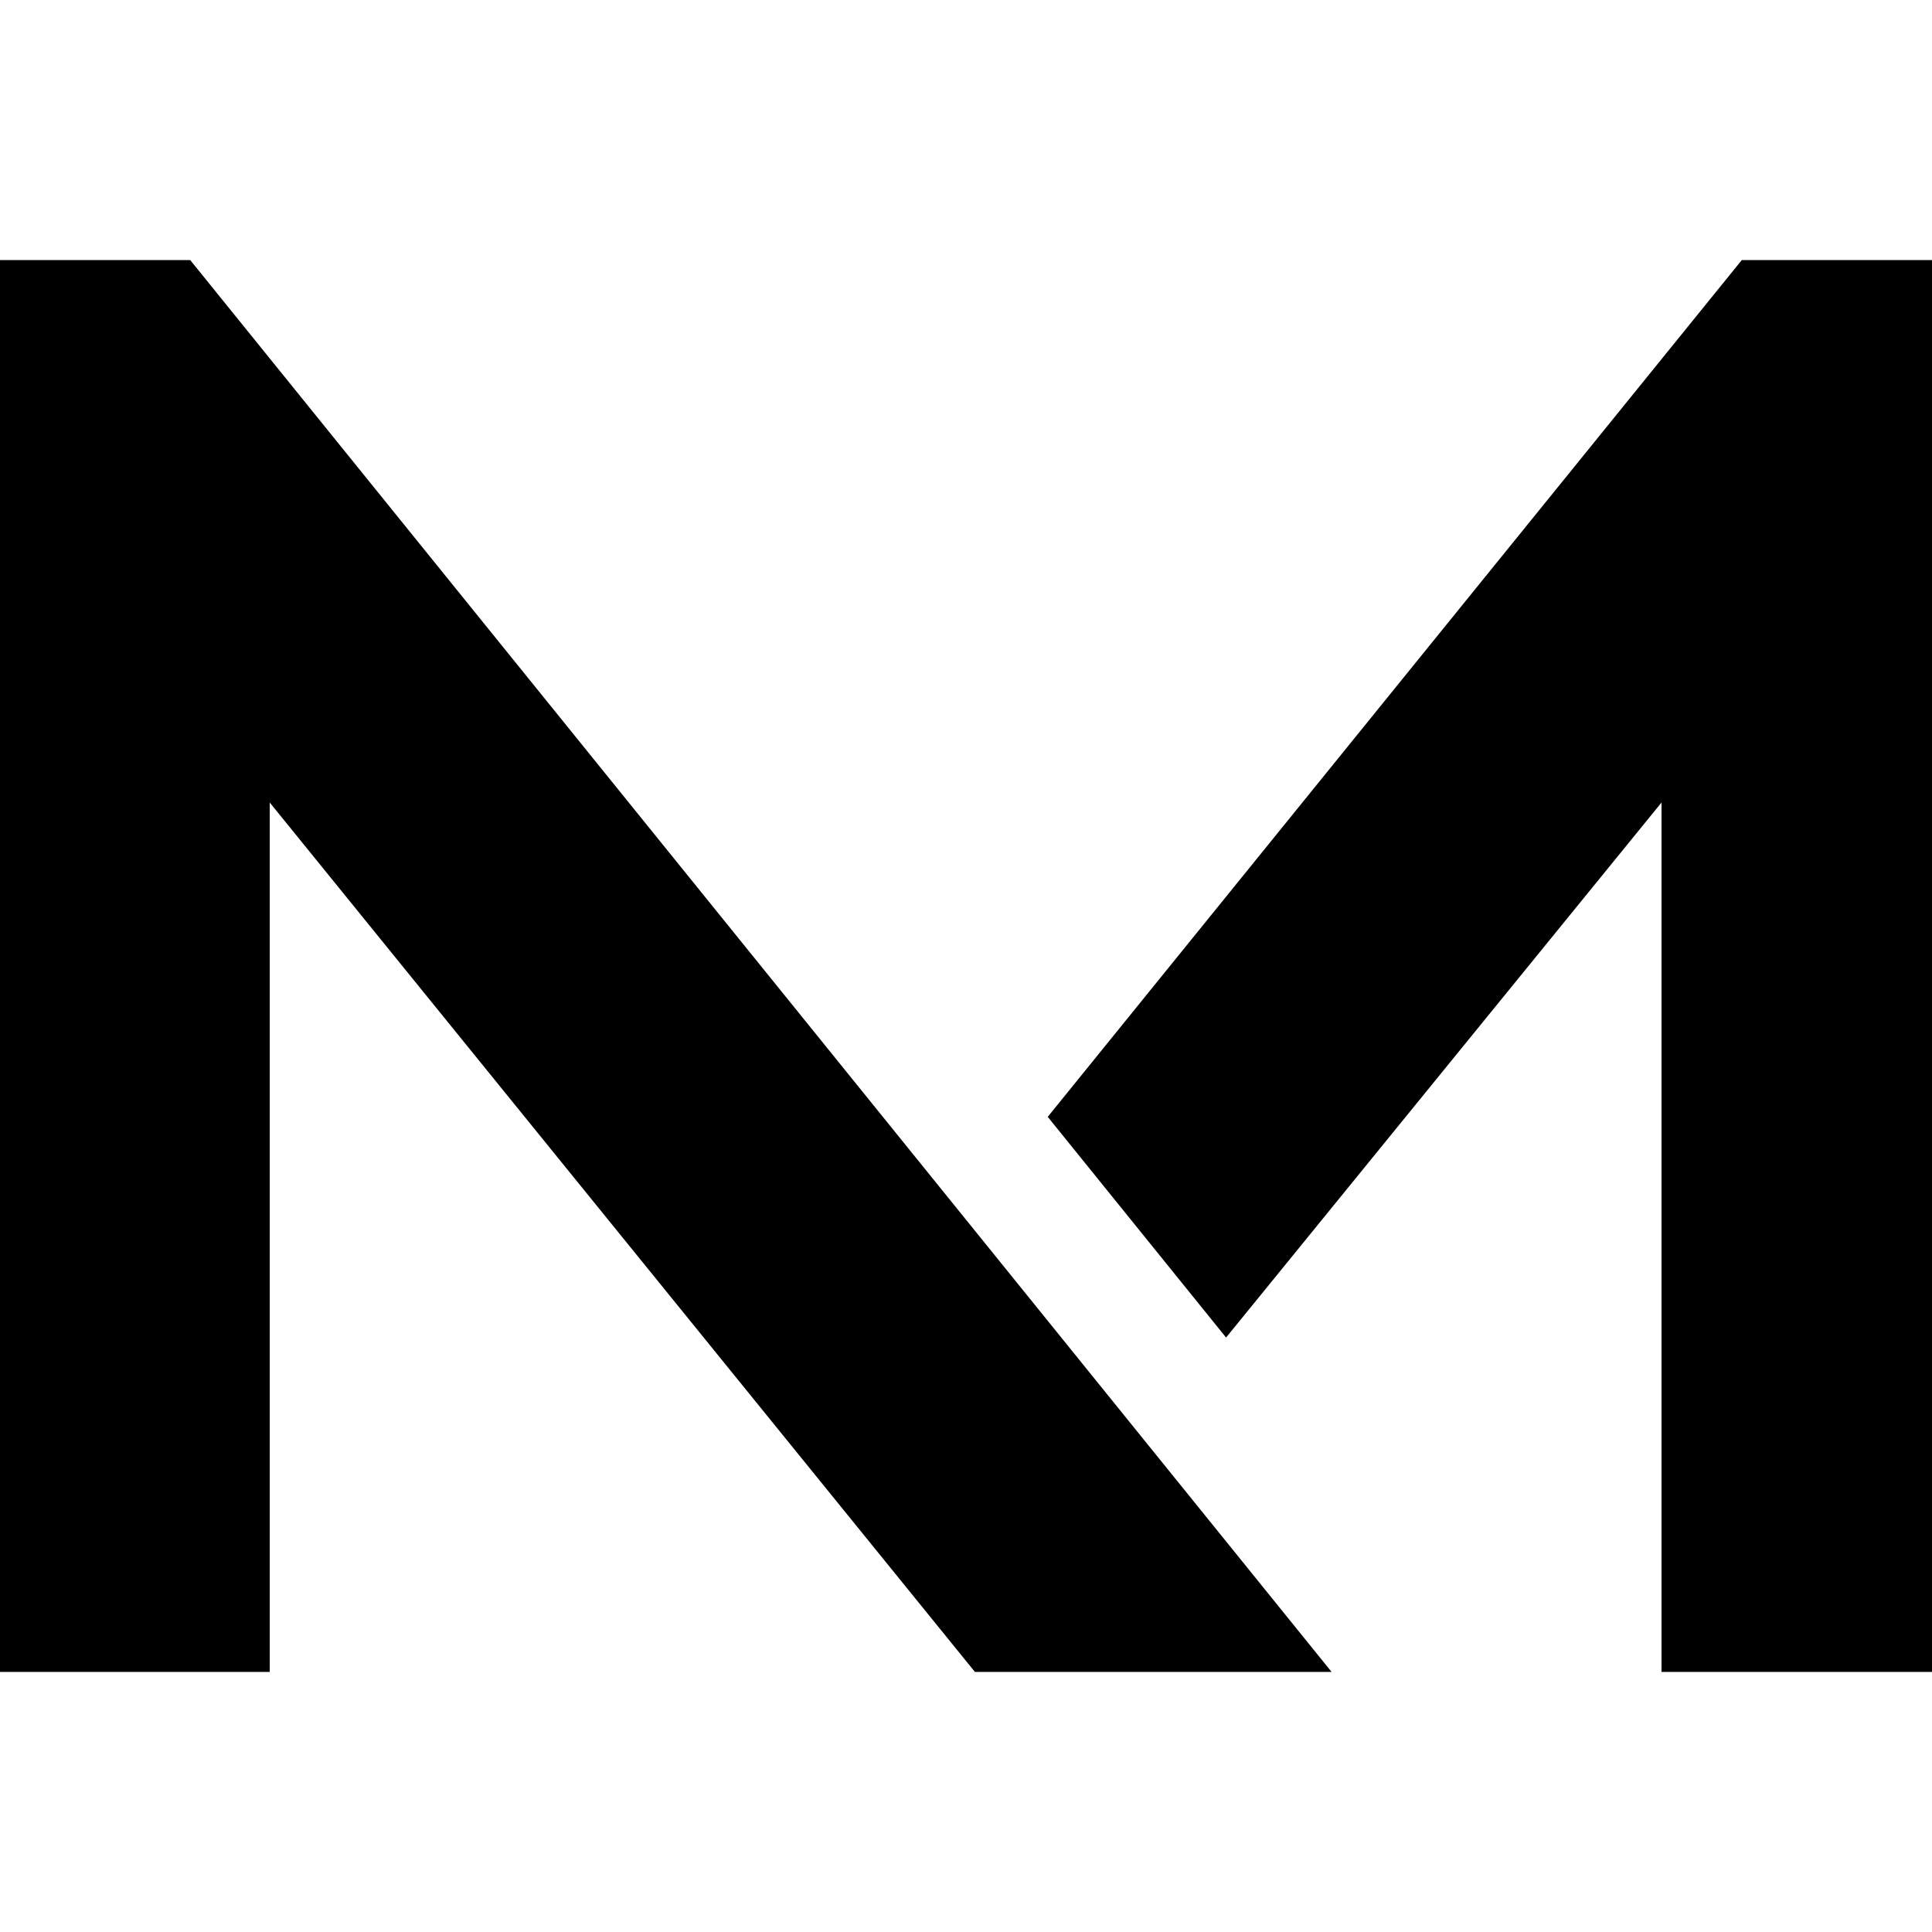
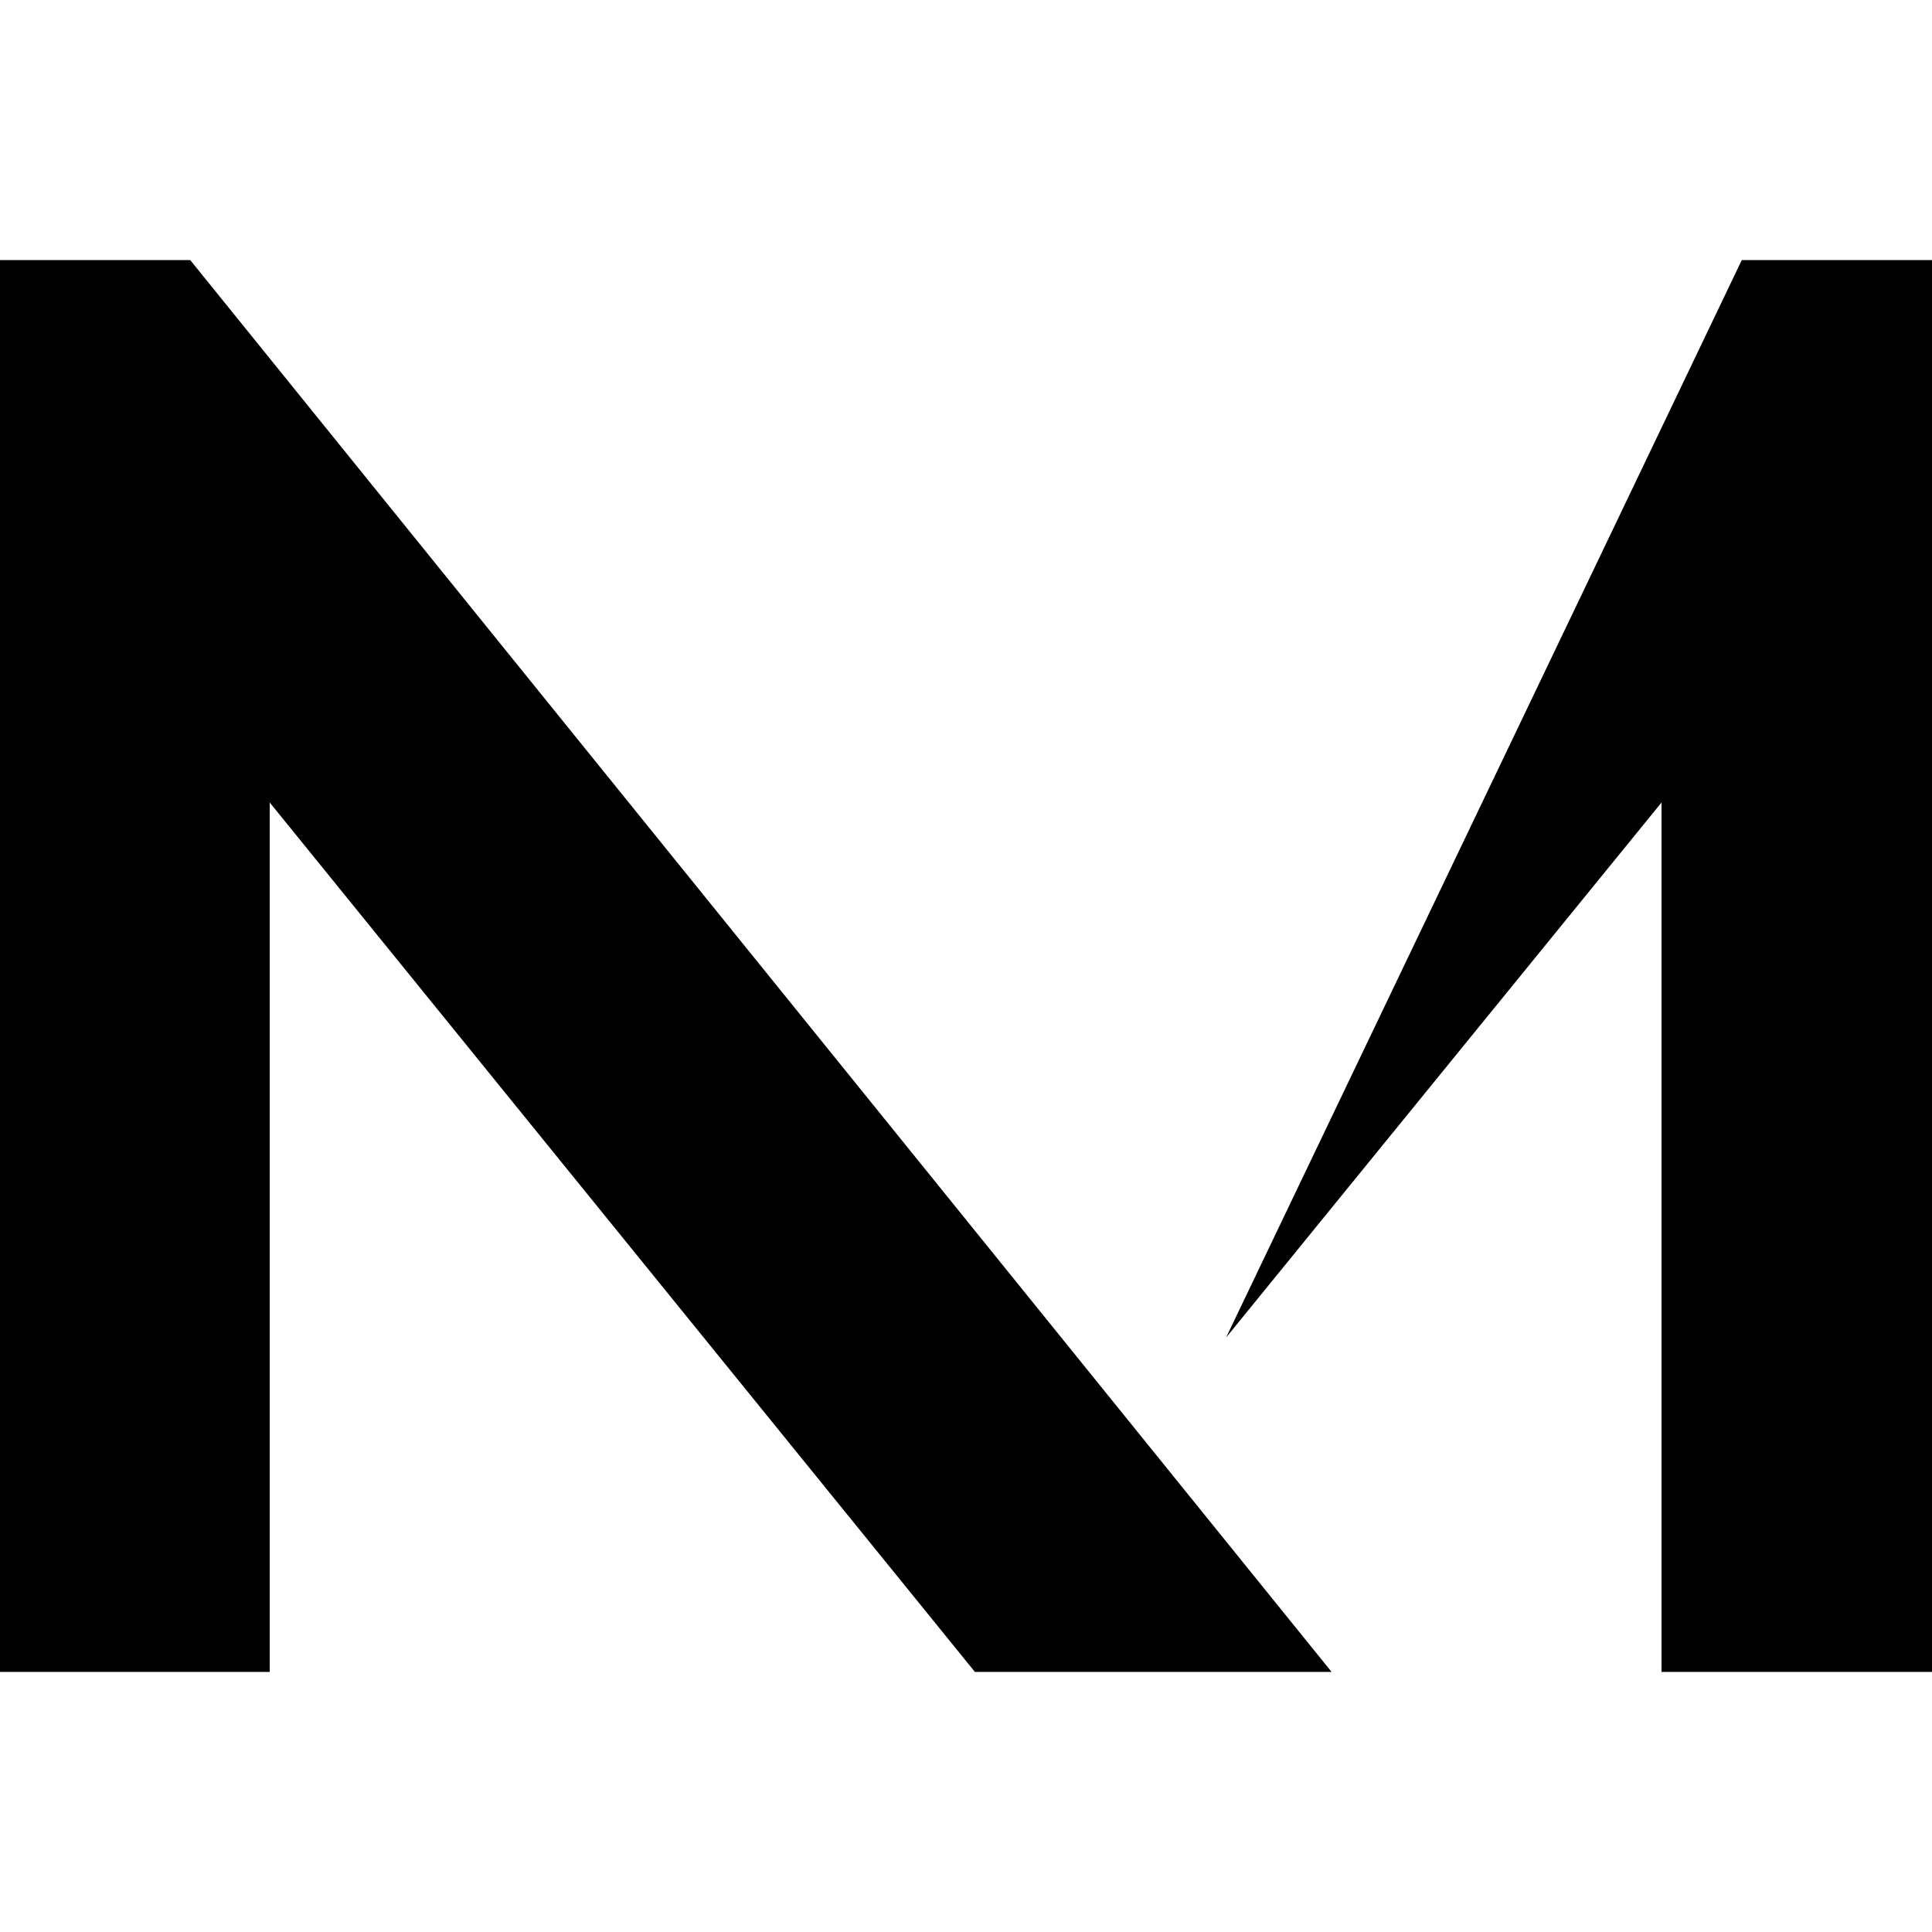
<svg xmlns="http://www.w3.org/2000/svg" viewBox="0 0 260 260">
  <title>Miami Worldcenter</title>
  <style>@media (prefers-color-scheme: dark){.icoF{fill:#fff}}</style>
-   <path class="icoF" d="M260 35v190h-36.4V108L165 180l-24-29.7L234.4 35zM25.6 35l153.6 190h-48L36.3 108v117H0V35z" />
+   <path class="icoF" d="M260 35v190h-36.4V108L165 180L234.4 35zM25.6 35l153.6 190h-48L36.3 108v117H0V35z" />
</svg>